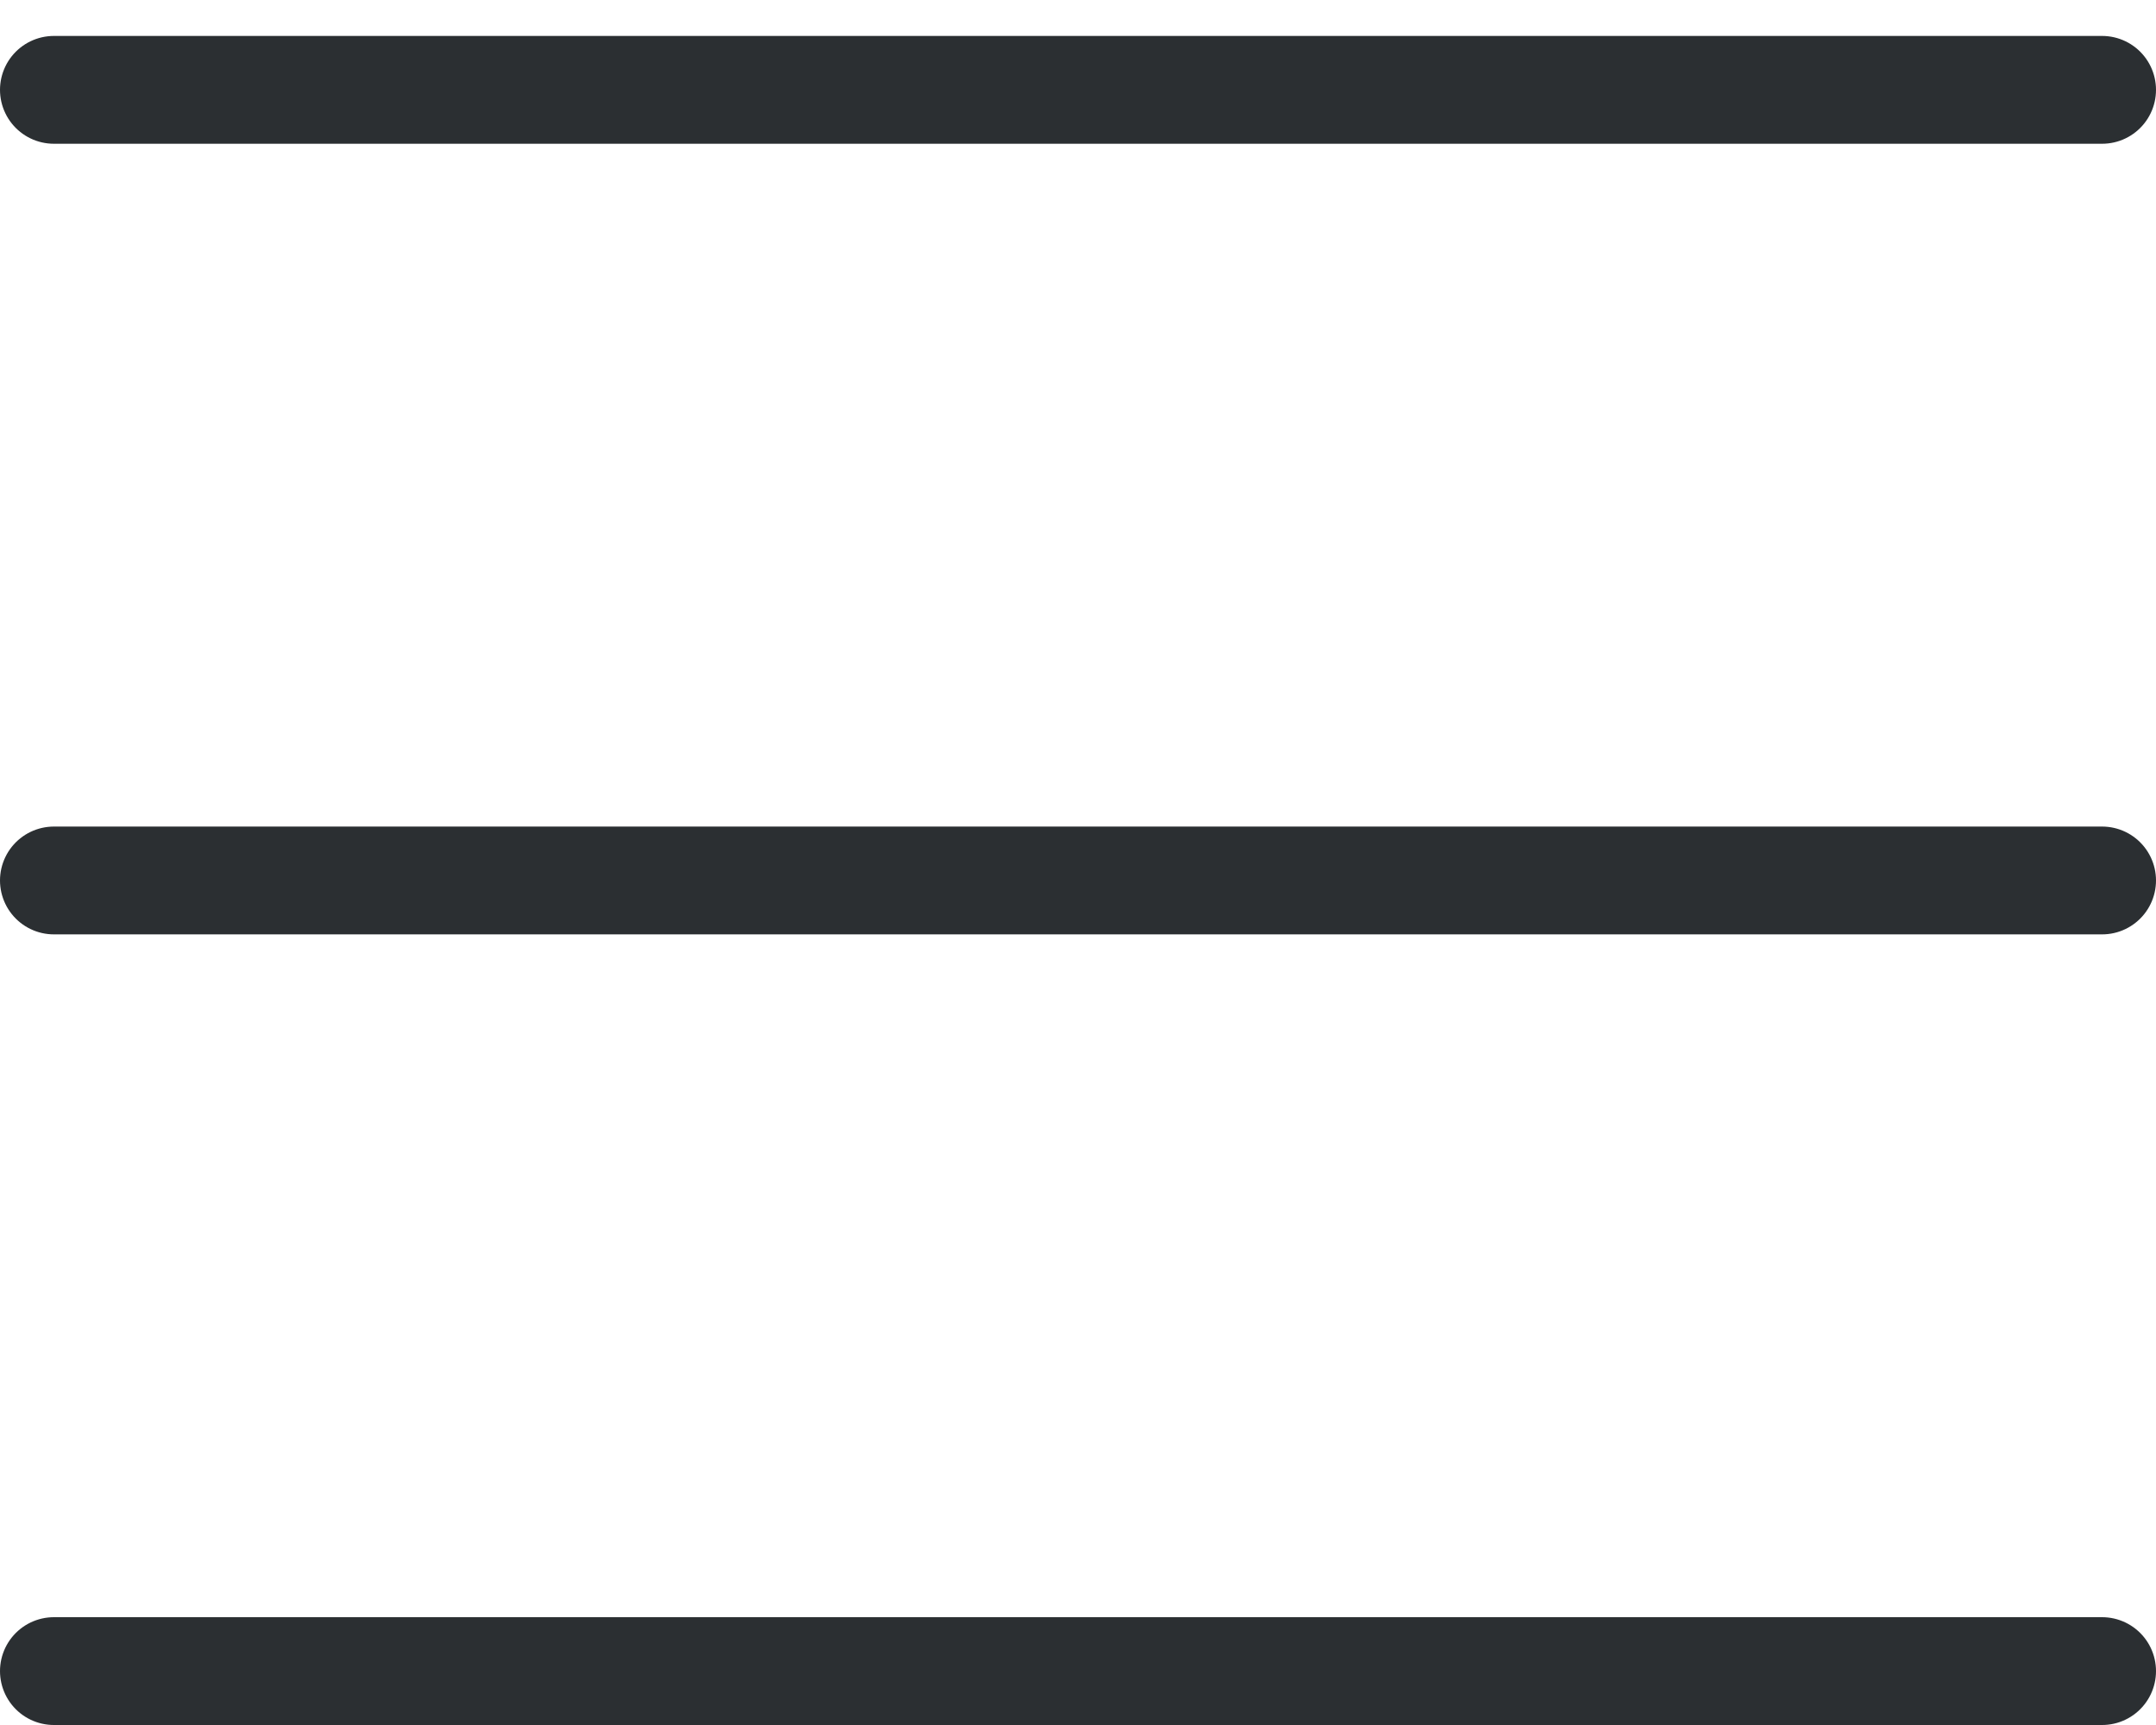
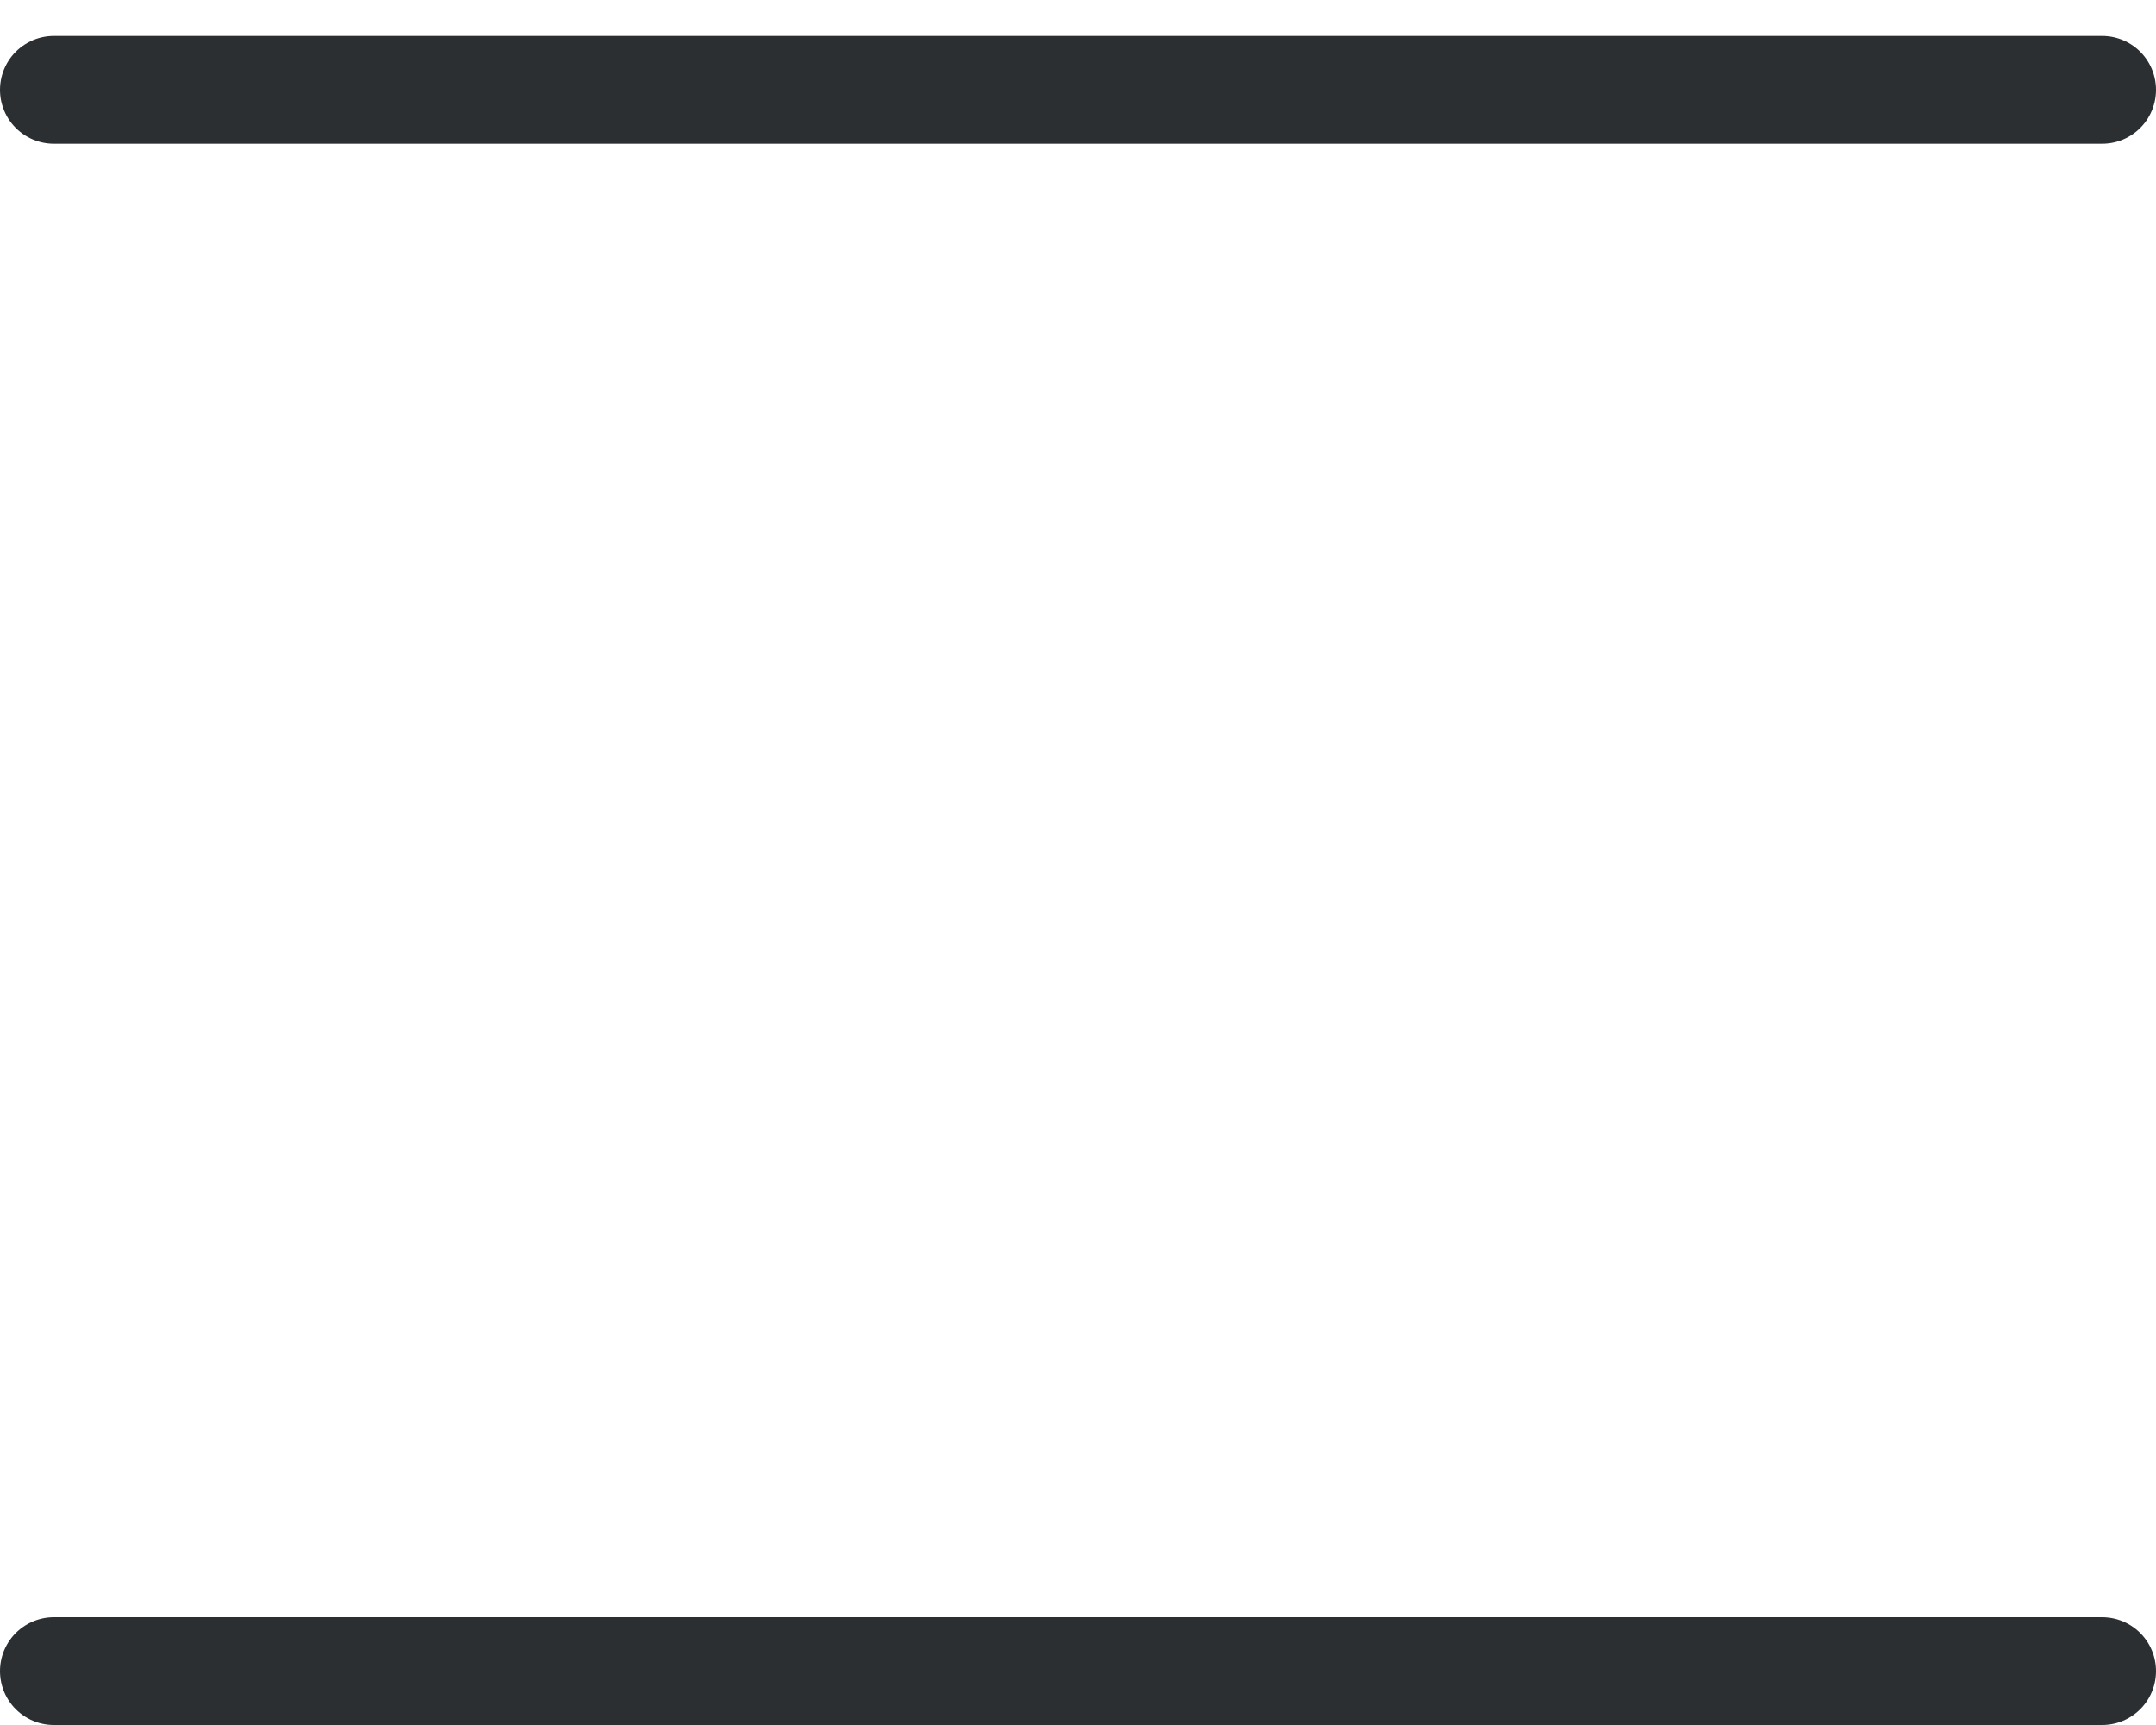
<svg xmlns="http://www.w3.org/2000/svg" width="30" height="24" viewBox="0 0 30 24" fill="none">
  <line x1="0.75" y1="1.25" x2="29.25" y2="1.25" stroke="#2B2F32" stroke-width="1.5" stroke-linecap="round" />
-   <line x1="0.75" y1="12.25" x2="29.25" y2="12.25" stroke="#2B2F32" stroke-width="1.5" stroke-linecap="round" />
  <line x1="0.75" y1="23.25" x2="29.25" y2="23.25" stroke="#2B2F32" stroke-width="1.5" stroke-linecap="round" />
</svg>